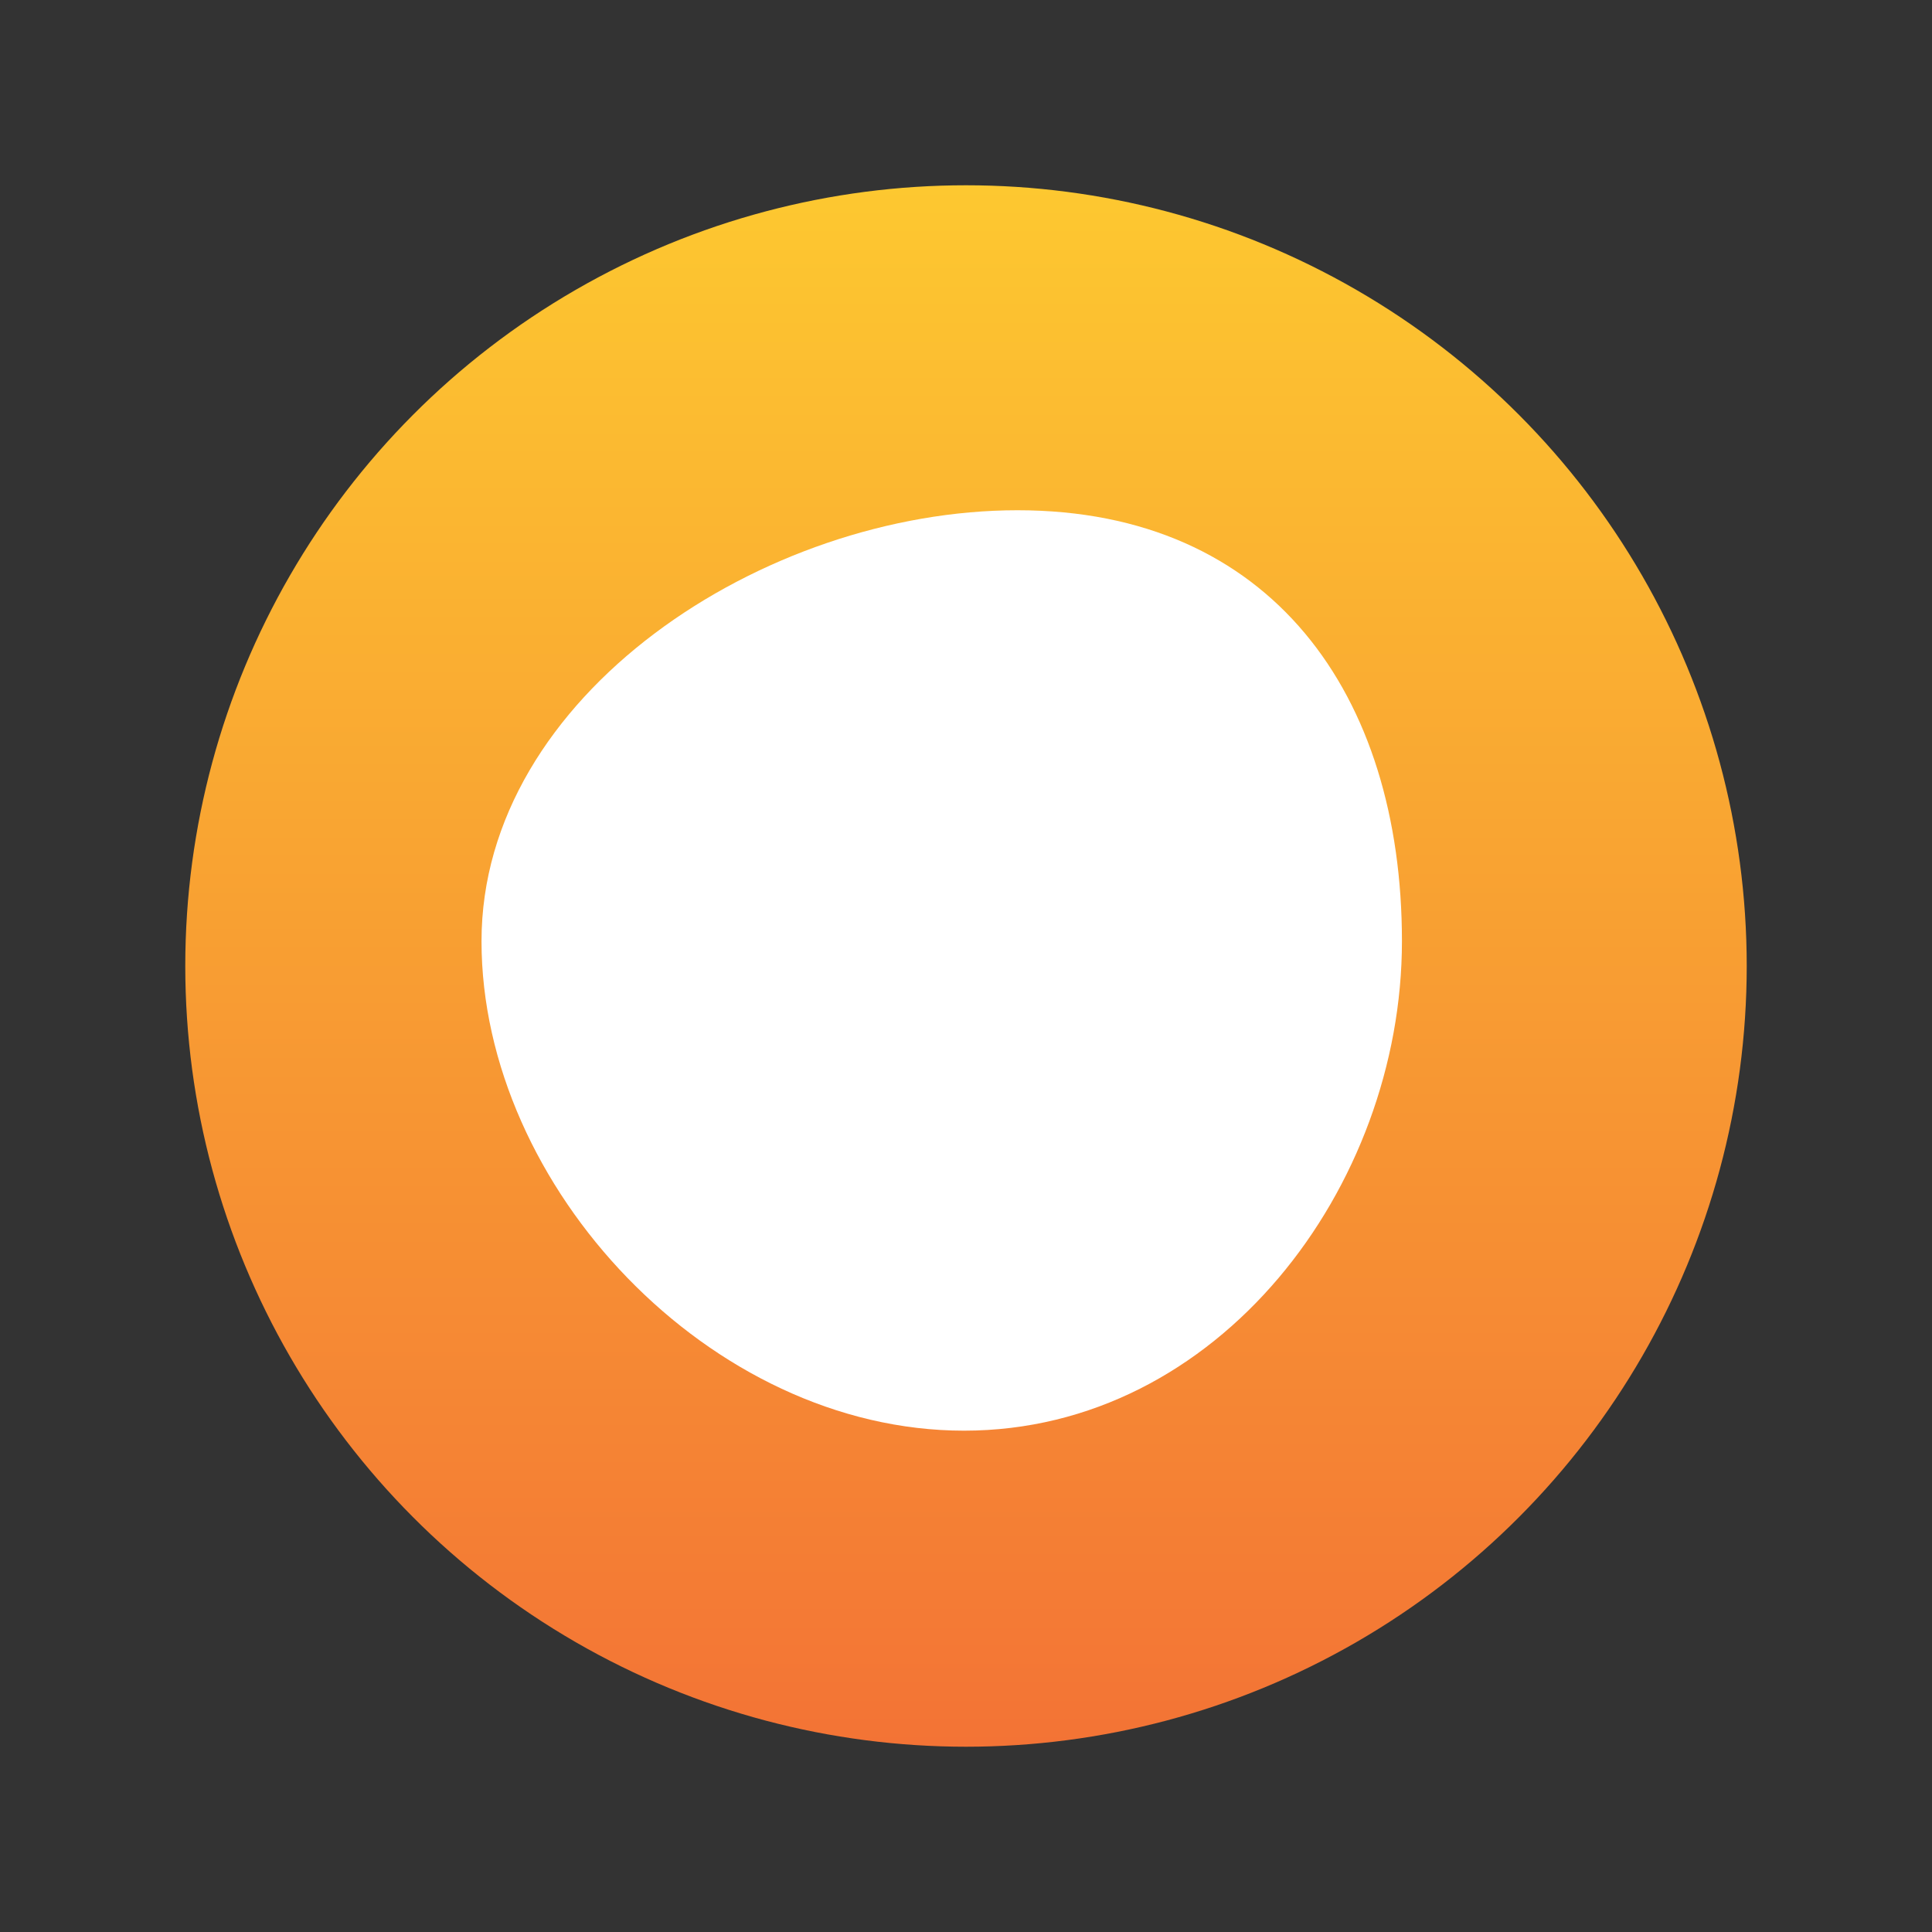
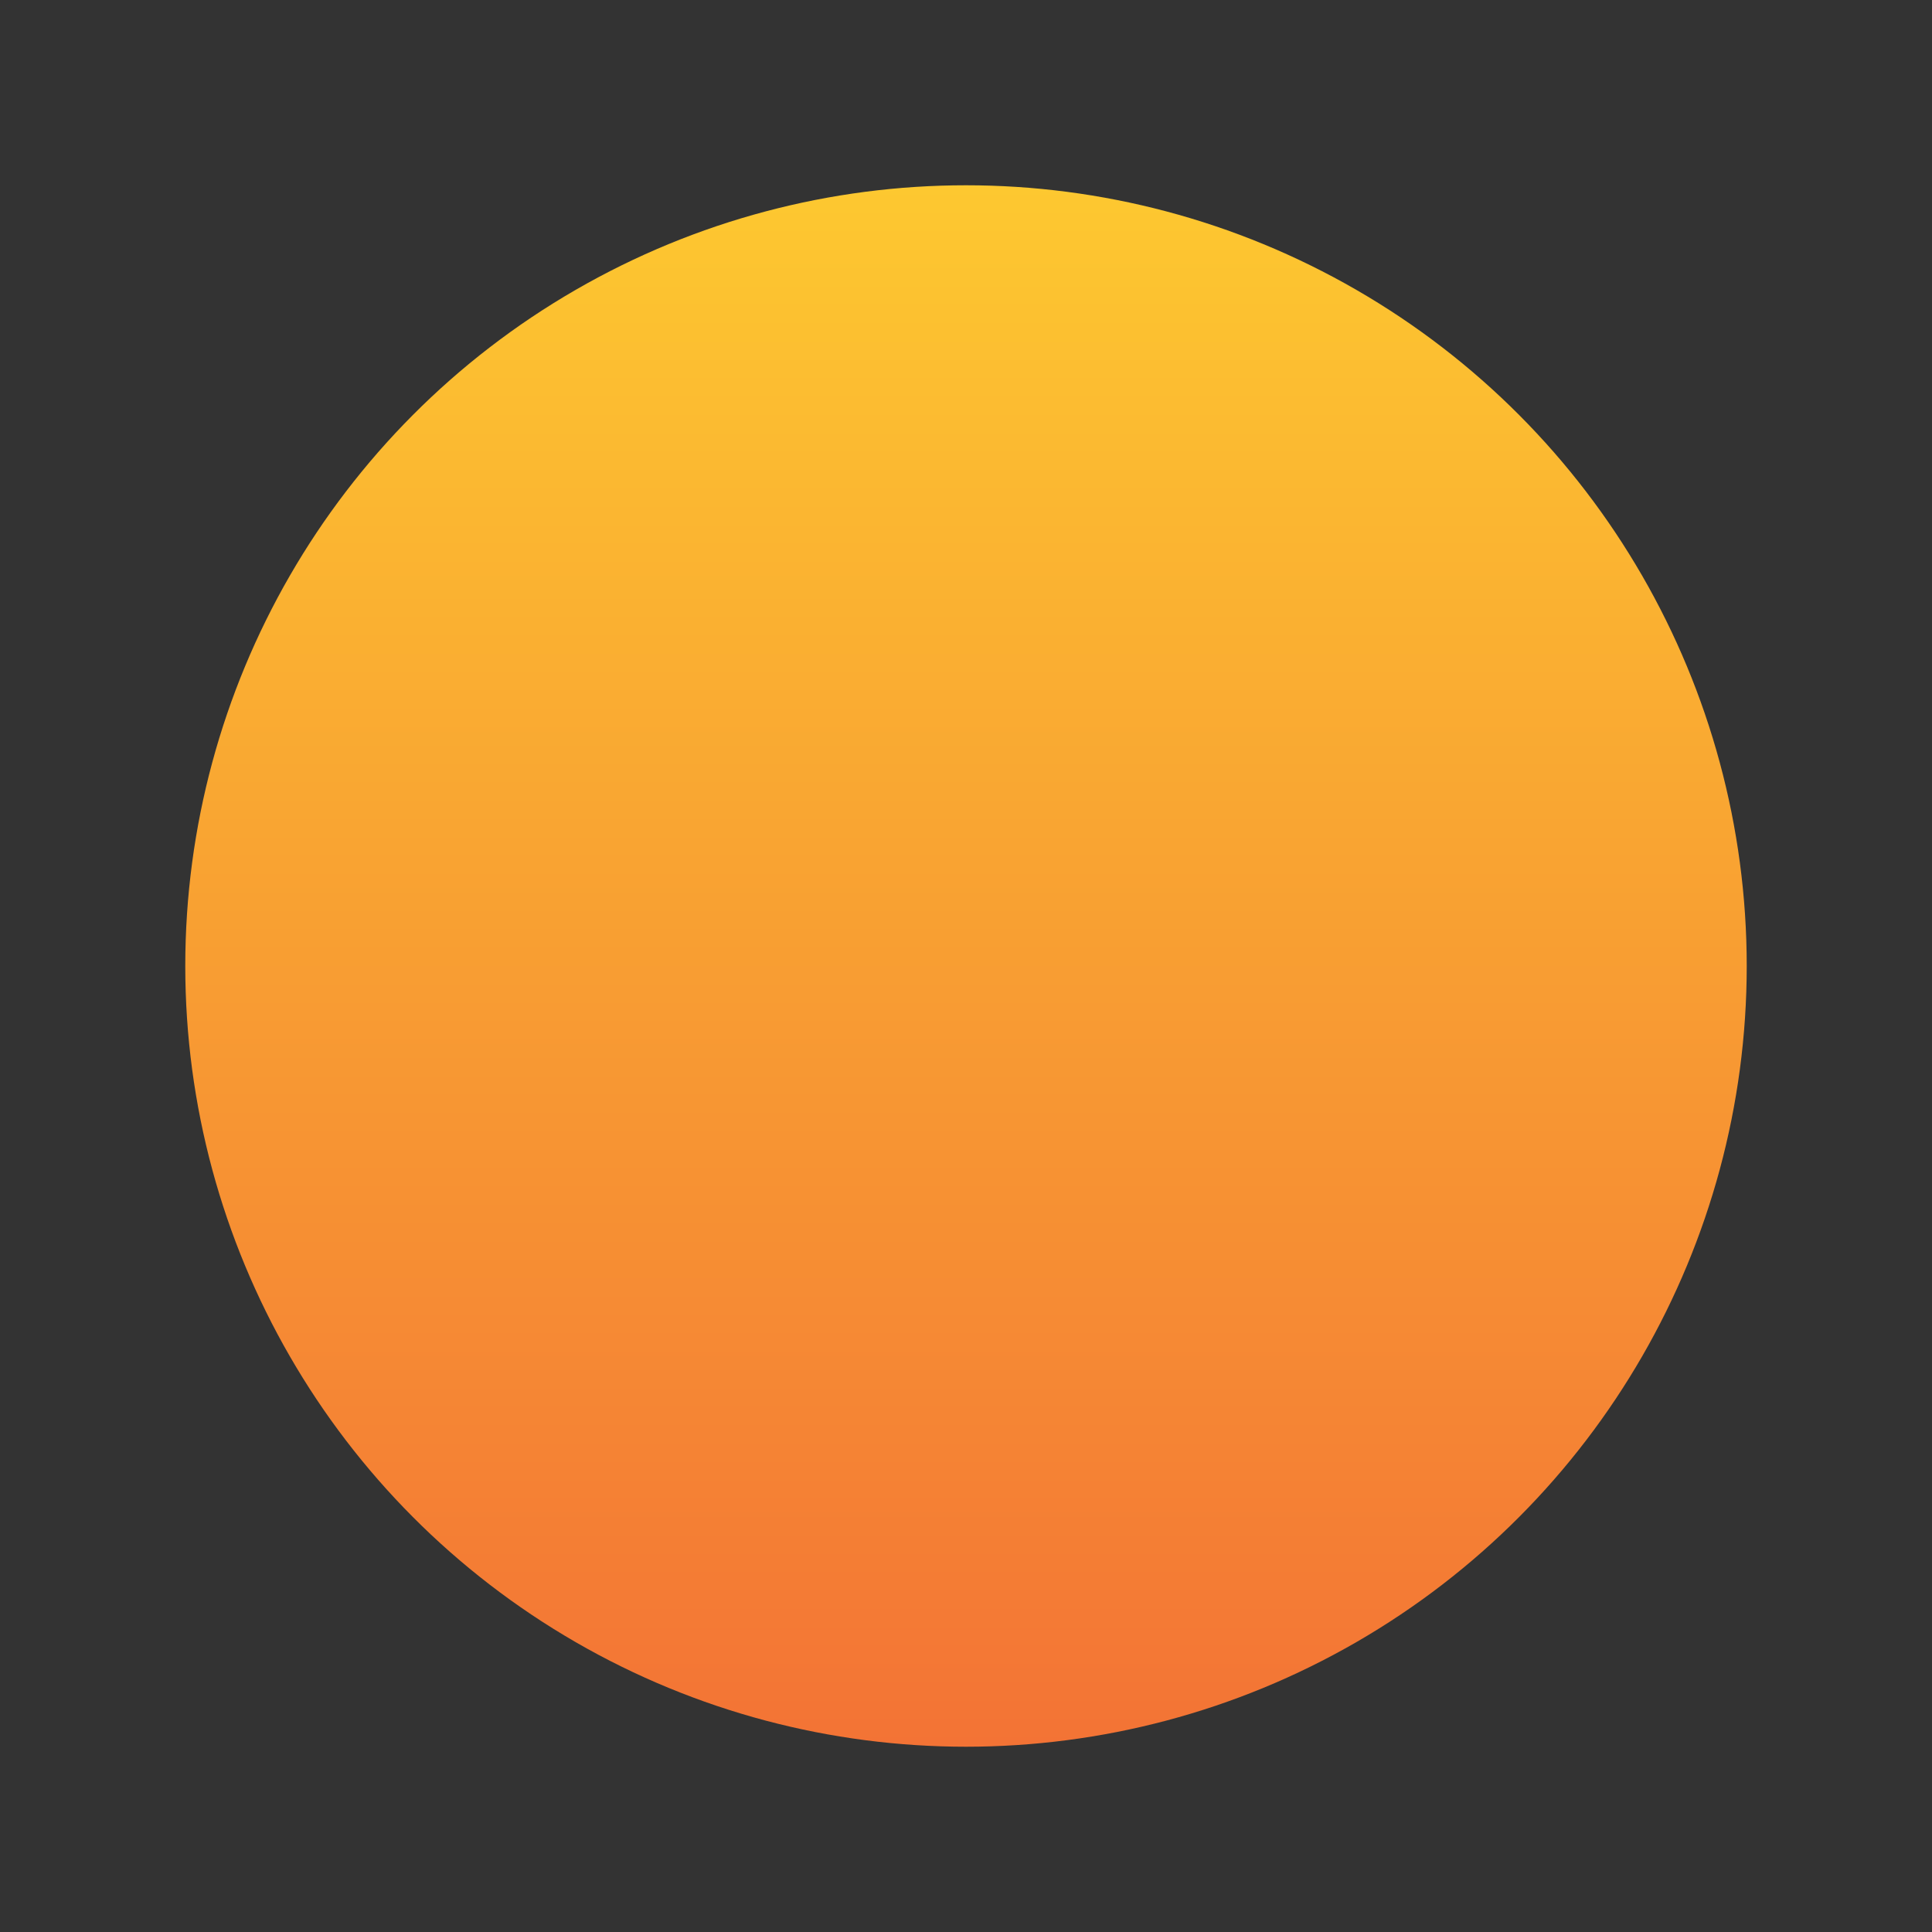
<svg xmlns="http://www.w3.org/2000/svg" class="a_logo" width="100%" height="100%" viewBox="0 0 195 195">
  <rect x="0" y="0" width="195" height="195" fill="#333333" stroke="none" />
  <linearGradient id="a" x1="97.5" x2="97.5" y1="-710.7" y2="-868.3" gradientTransform="matrix(1 0 0 -1 0 -692)" gradientUnits="userSpaceOnUse">
    <stop offset="0" stop-color="#fdc830" />
    <stop offset="1" stop-color="#f37335" />
  </linearGradient>
  <circle cx="97.5" cy="97.5" r="78.8" fill="url(#a)" />
-   <path fill="#fff" d="M97.3 144.4c-25.6 0-48.7-24.6-48.7-49.4s28.5-43.5 54.1-43.5 38.8 18.6 38.8 43.5c0 24.8-18.5 49.4-44.2 49.4z" />
</svg>